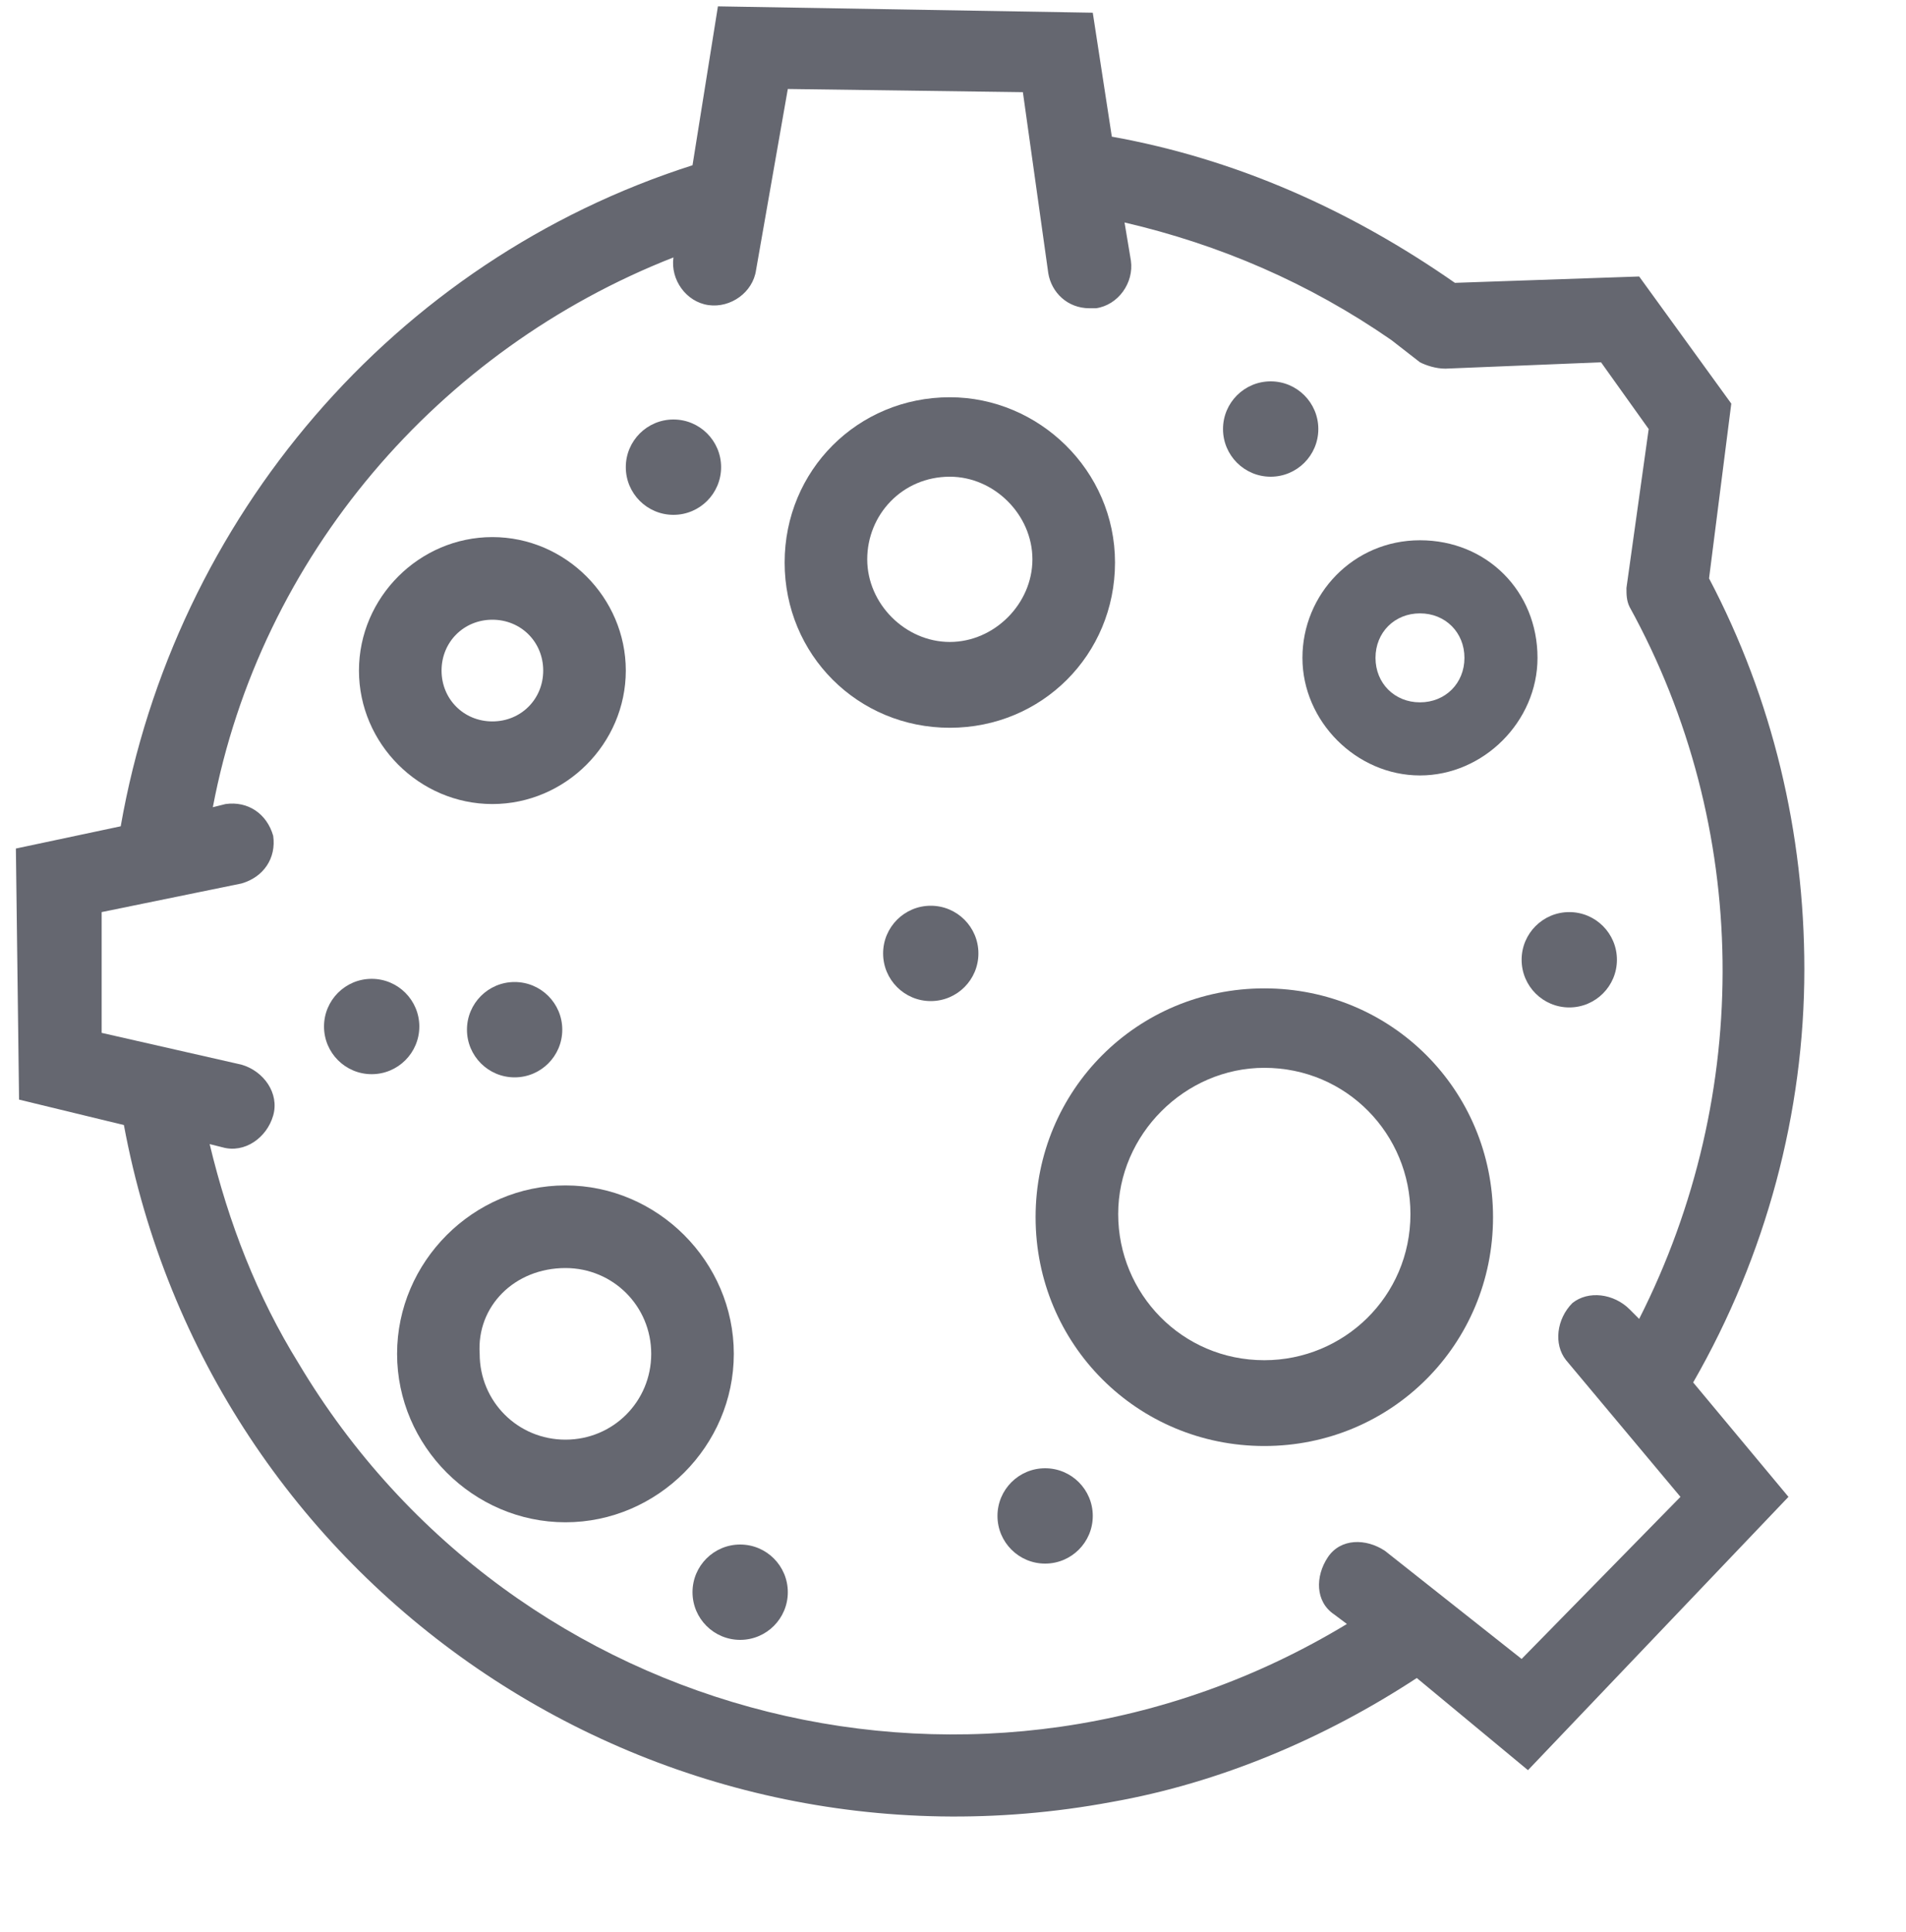
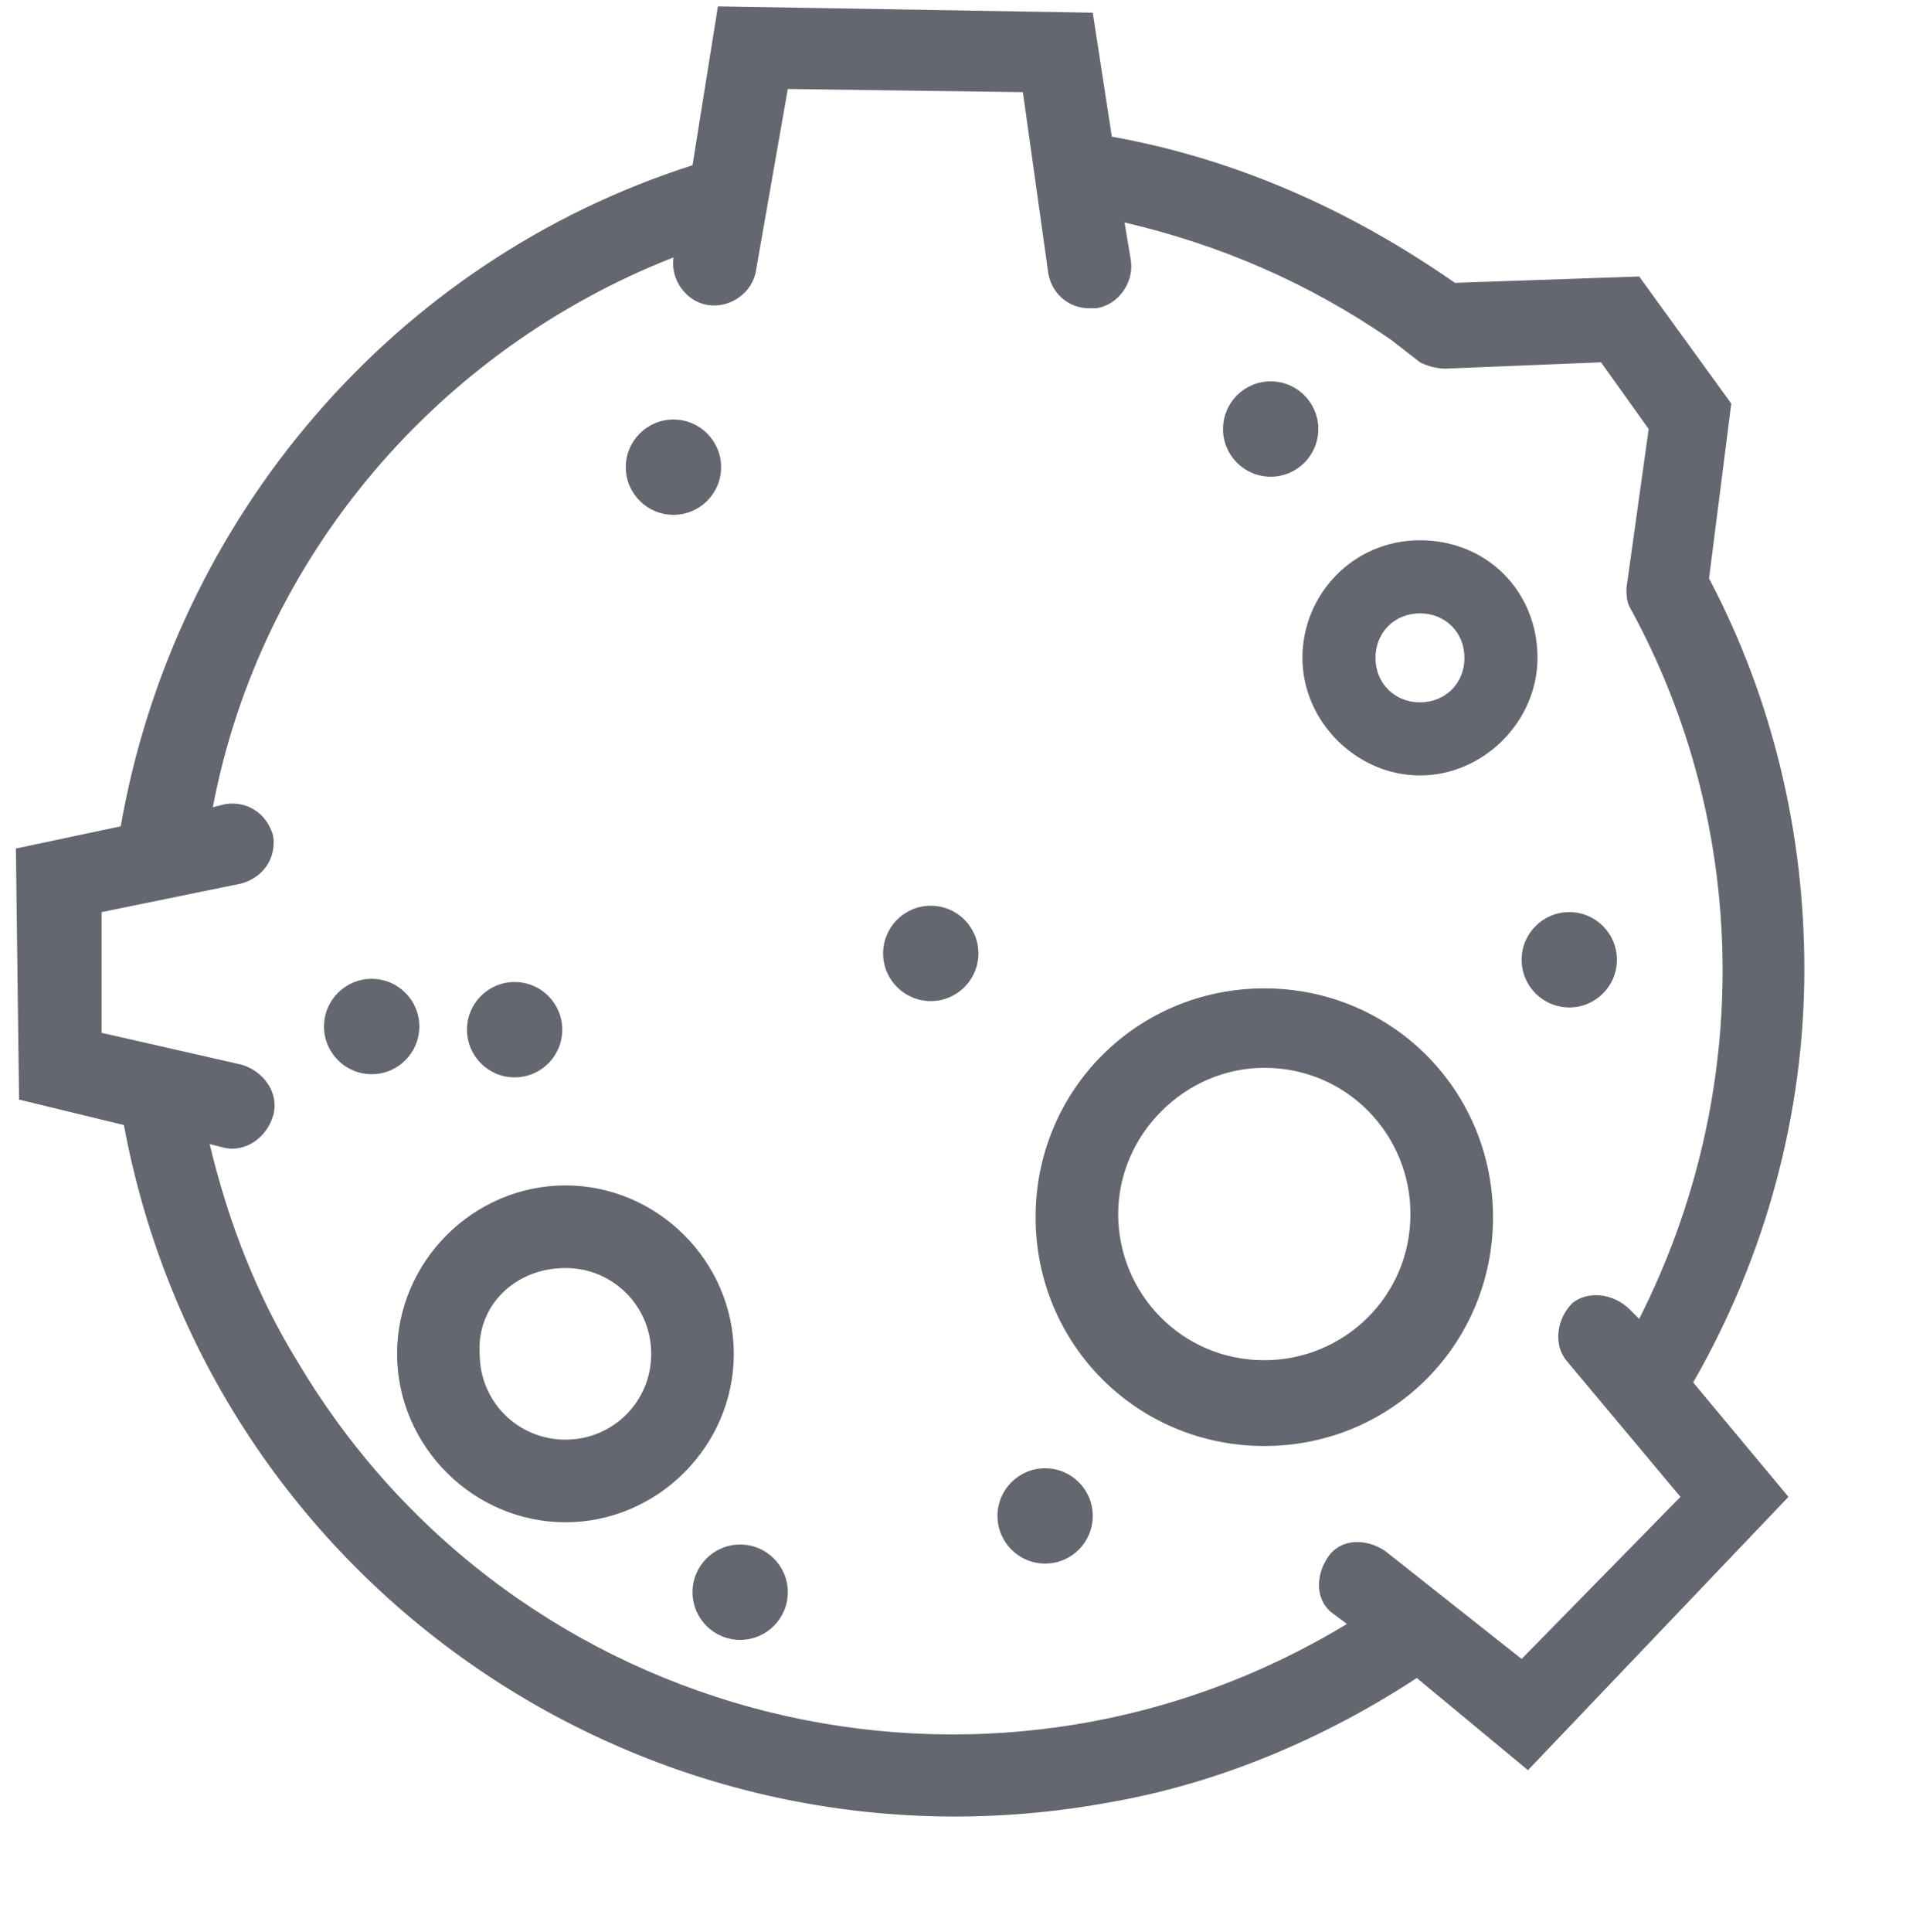
<svg xmlns="http://www.w3.org/2000/svg" version="1.1" id="Layer_1" x="0px" y="0px" viewBox="0 0 60 60.8" style="enable-background:new 0 0 60 60.8;" xml:space="preserve">
  <style type="text/css">
	.st0{fill:#656770;}
</style>
  <g>
-     <path class="st0" d="M29.9,15c1.4,0,2.6,1.2,2.6,2.6c0,1.4-1.2,2.6-2.6,2.6c-1.4,0-2.6-1.2-2.6-2.6C27.3,16.2,28.4,15,29.9,15    M29.9,12.5c-2.9,0-5.2,2.3-5.2,5.2c0,2.9,2.3,5.2,5.2,5.2c2.9,0,5.2-2.3,5.2-5.2c0,0,0,0,0,0C35.1,14.8,32.7,12.5,29.9,12.5z" />
    <path class="st0" d="M39.8,33.6c2.6,0,4.6,2.1,4.6,4.6c0,2.6-2.1,4.6-4.6,4.6c-2.6,0-4.6-2.1-4.6-4.6   C35.2,35.7,37.3,33.6,39.8,33.6 M39.8,31.1c-4,0-7.2,3.2-7.2,7.2c0,4,3.2,7.2,7.2,7.2s7.2-3.2,7.2-7.2c0,0,0,0,0,0   C47,34.3,43.8,31.1,39.8,31.1z" />
-     <path class="st0" d="M15.5,19.5c0.9,0,1.6,0.7,1.6,1.6c0,0.9-0.7,1.6-1.6,1.6c-0.9,0-1.6-0.7-1.6-1.6c0,0,0,0,0,0   C13.9,20.2,14.6,19.5,15.5,19.5 M15.5,16.9c-2.3,0-4.2,1.9-4.2,4.2c0,2.3,1.9,4.2,4.2,4.2c2.3,0,4.2-1.9,4.2-4.2   C19.7,18.8,17.8,16.9,15.5,16.9C15.5,16.9,15.5,16.9,15.5,16.9z" />
-     <path class="st0" d="M17.8,39.9c1.5,0,2.7,1.2,2.7,2.7c0,1.5-1.2,2.7-2.7,2.7c-1.5,0-2.7-1.2-2.7-2.7c0,0,0,0,0,0   C15,41.1,16.2,39.9,17.8,39.9 M17.8,37.3c-2.9,0-5.3,2.4-5.3,5.3c0,2.9,2.4,5.3,5.3,5.3c2.9,0,5.3-2.4,5.3-5.3c0,0,0,0,0,0   C23.1,39.7,20.7,37.3,17.8,37.3z" />
+     <path class="st0" d="M17.8,39.9c1.5,0,2.7,1.2,2.7,2.7c0,1.5-1.2,2.7-2.7,2.7c-1.5,0-2.7-1.2-2.7-2.7C15,41.1,16.2,39.9,17.8,39.9 M17.8,37.3c-2.9,0-5.3,2.4-5.3,5.3c0,2.9,2.4,5.3,5.3,5.3c2.9,0,5.3-2.4,5.3-5.3c0,0,0,0,0,0   C23.1,39.7,20.7,37.3,17.8,37.3z" />
    <circle class="st0" cx="16.2" cy="32.4" r="1.5" />
    <circle class="st0" cx="29.3" cy="30" r="1.5" />
    <circle class="st0" cx="21.2" cy="14.7" r="1.5" />
    <circle class="st0" cx="11.7" cy="32.3" r="1.5" />
    <circle class="st0" cx="40" cy="13.5" r="1.5" />
    <circle class="st0" cx="49.4" cy="30.2" r="1.5" />
    <circle class="st0" cx="32.9" cy="47.7" r="1.5" />
    <circle class="st0" cx="23.3" cy="50.1" r="1.5" />
    <path class="st0" d="M44.7,19.3c0.8,0,1.4,0.6,1.4,1.4c0,0.8-0.6,1.4-1.4,1.4c-0.8,0-1.4-0.6-1.4-1.4   C43.3,19.9,43.9,19.3,44.7,19.3 M44.7,17c-2.1,0-3.7,1.7-3.7,3.7s1.7,3.7,3.7,3.7s3.7-1.7,3.7-3.7l0,0C48.4,18.6,46.8,17,44.7,17z" />
    <path class="st0" d="M56.8,30.5c0-4.3-1-8.5-3-12.3l0.7-5.5l-2.9-4l-5.8,0.2C42.5,6.6,38.9,5,35,4.3l-0.6-3.9L22.6,0.2l-0.8,5   C12.4,8.2,5.5,16.3,3.8,26l-3.3,0.7l0.1,7.9l3.3,0.8c2.7,14.5,16.6,24,31.1,21.3c3.4-0.6,6.7-2,9.6-3.9l3.5,2.9l8.2-8.6l-3-3.6   C55.6,39.5,56.8,35,56.8,30.5z M47.9,52.2l-4.3-3.4c-0.6-0.4-1.4-0.4-1.8,0.2c-0.4,0.6-0.4,1.4,0.2,1.8c0,0,0,0,0,0l0.4,0.3   c-11.4,6.9-26.2,3.2-33-8.2c-1.3-2.1-2.2-4.4-2.8-6.9L7,36.1c0.7,0.2,1.4-0.3,1.6-1c0.2-0.7-0.3-1.4-1-1.6c0,0,0,0,0,0l-4.4-1   l0-3.8l4.4-0.9c0.7-0.2,1.1-0.8,1-1.5c-0.2-0.7-0.8-1.1-1.5-1l-0.4,0.1C8.2,17.5,13.8,11,21.2,8.1l0,0c-0.1,0.7,0.4,1.4,1.1,1.5   c0.7,0.1,1.4-0.4,1.5-1.1l1-5.7l7.4,0.1L33,8.6c0.1,0.6,0.6,1.1,1.3,1.1c0.1,0,0.1,0,0.2,0c0.7-0.1,1.2-0.8,1.1-1.5c0,0,0,0,0,0   L35.4,7c3,0.7,5.8,1.9,8.4,3.7l0,0l0.9,0.7l0,0c0.2,0.1,0.5,0.2,0.8,0.2l4.9-0.2l1.5,2.1l-0.7,5c0,0.2,0,0.4,0.1,0.6   c3.8,6.9,3.9,15.3,0.3,22.4l-0.3-0.3c-0.5-0.5-1.3-0.6-1.8-0.2c-0.5,0.5-0.6,1.3-0.2,1.8l3.6,4.3L47.9,52.2z" />
  </g>
</svg>